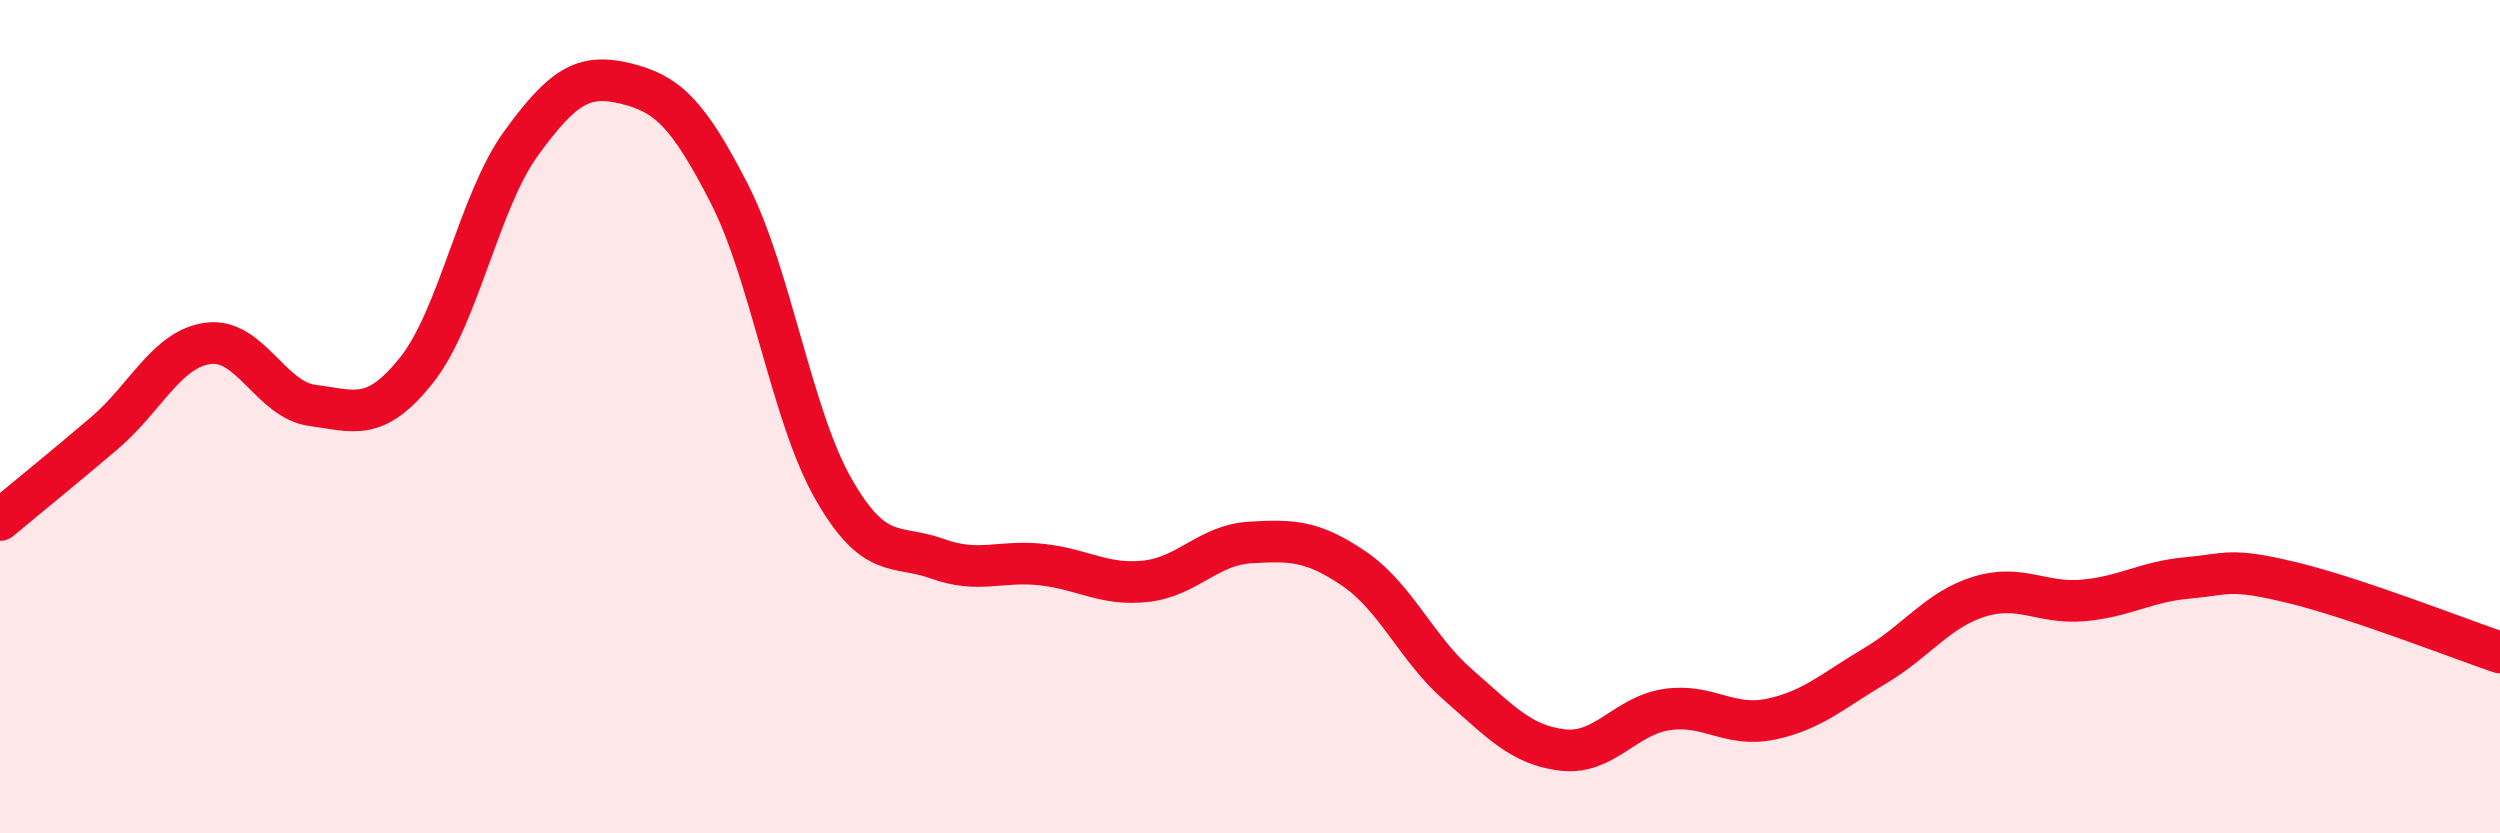
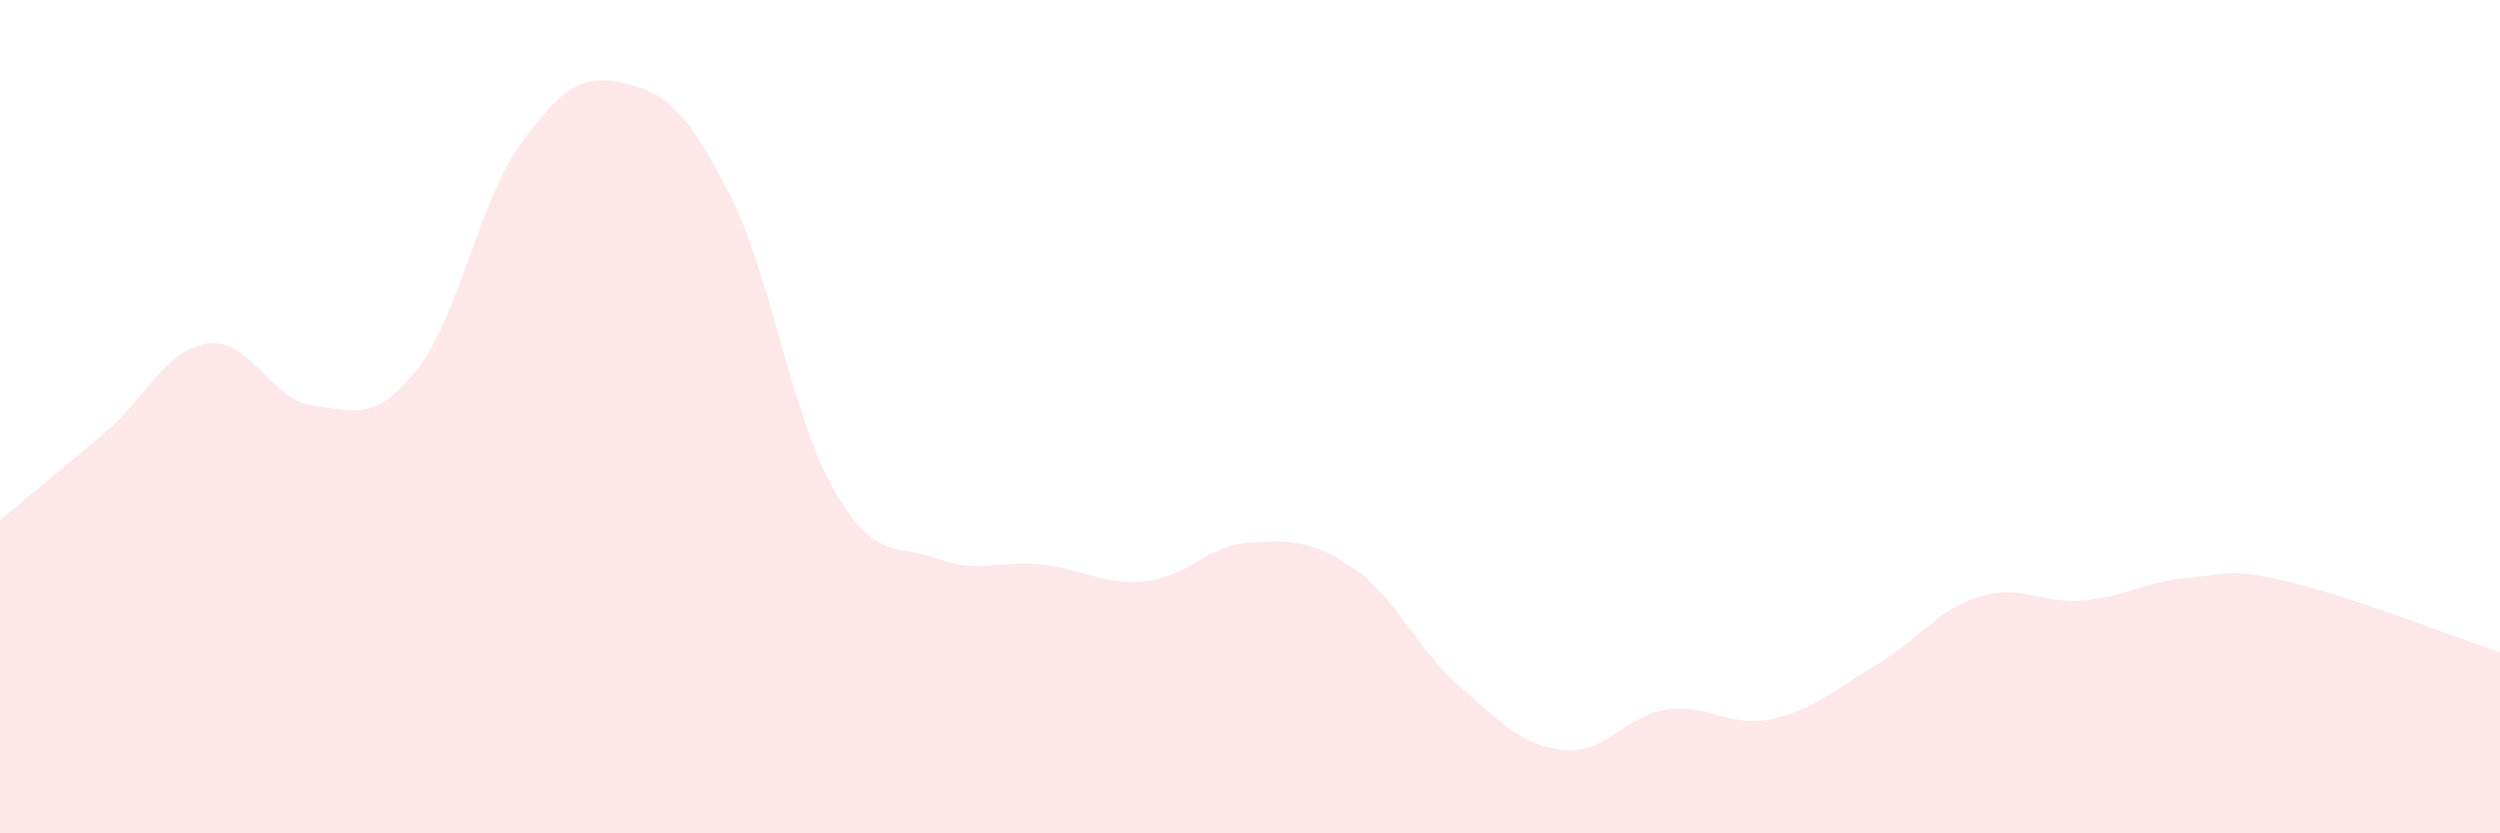
<svg xmlns="http://www.w3.org/2000/svg" width="60" height="20" viewBox="0 0 60 20">
  <path d="M 0,12.48 C 0.5,12.06 1.5,11.25 2.5,10.4 C 3.5,9.55 4,8.37 5,8.24 C 6,8.11 6.5,9.6 7.5,9.73 C 8.5,9.86 9,10.14 10,8.88 C 11,7.62 11.5,4.83 12.5,3.45 C 13.5,2.07 14,1.76 15,2 C 16,2.24 16.5,2.69 17.5,4.64 C 18.5,6.59 19,9.98 20,11.73 C 21,13.48 21.5,13.05 22.5,13.41 C 23.5,13.77 24,13.44 25,13.55 C 26,13.66 26.5,14.06 27.5,13.95 C 28.5,13.84 29,13.08 30,13.02 C 31,12.96 31.5,12.97 32.5,13.65 C 33.5,14.33 34,15.57 35,16.44 C 36,17.31 36.5,17.88 37.5,18 C 38.5,18.12 39,17.18 40,17.03 C 41,16.88 41.5,17.47 42.5,17.26 C 43.5,17.05 44,16.57 45,15.98 C 46,15.39 46.5,14.63 47.5,14.32 C 48.5,14.01 49,14.5 50,14.41 C 51,14.32 51.5,13.96 52.5,13.87 C 53.5,13.78 53.5,13.62 55,13.98 C 56.5,14.34 59,15.32 60,15.66L60 20L0 20Z" fill="#EB0A25" opacity="0.1" stroke-linecap="round" stroke-linejoin="round" />
-   <path d="M 0,12.48 C 0.5,12.06 1.5,11.25 2.5,10.4 C 3.5,9.55 4,8.37 5,8.24 C 6,8.11 6.5,9.6 7.5,9.73 C 8.5,9.86 9,10.14 10,8.88 C 11,7.62 11.5,4.83 12.5,3.45 C 13.5,2.07 14,1.76 15,2 C 16,2.24 16.5,2.69 17.5,4.64 C 18.5,6.59 19,9.98 20,11.73 C 21,13.48 21.5,13.05 22.5,13.41 C 23.5,13.77 24,13.44 25,13.55 C 26,13.66 26.5,14.06 27.5,13.95 C 28.5,13.84 29,13.08 30,13.02 C 31,12.96 31.5,12.97 32.5,13.65 C 33.5,14.33 34,15.57 35,16.44 C 36,17.31 36.5,17.88 37.5,18 C 38.5,18.12 39,17.18 40,17.03 C 41,16.88 41.5,17.47 42.5,17.26 C 43.5,17.05 44,16.57 45,15.98 C 46,15.39 46.5,14.63 47.5,14.32 C 48.5,14.01 49,14.5 50,14.41 C 51,14.32 51.5,13.96 52.5,13.87 C 53.5,13.78 53.5,13.62 55,13.98 C 56.5,14.34 59,15.32 60,15.66" stroke="#EB0A25" stroke-width="1" fill="none" stroke-linecap="round" stroke-linejoin="round" />
</svg>